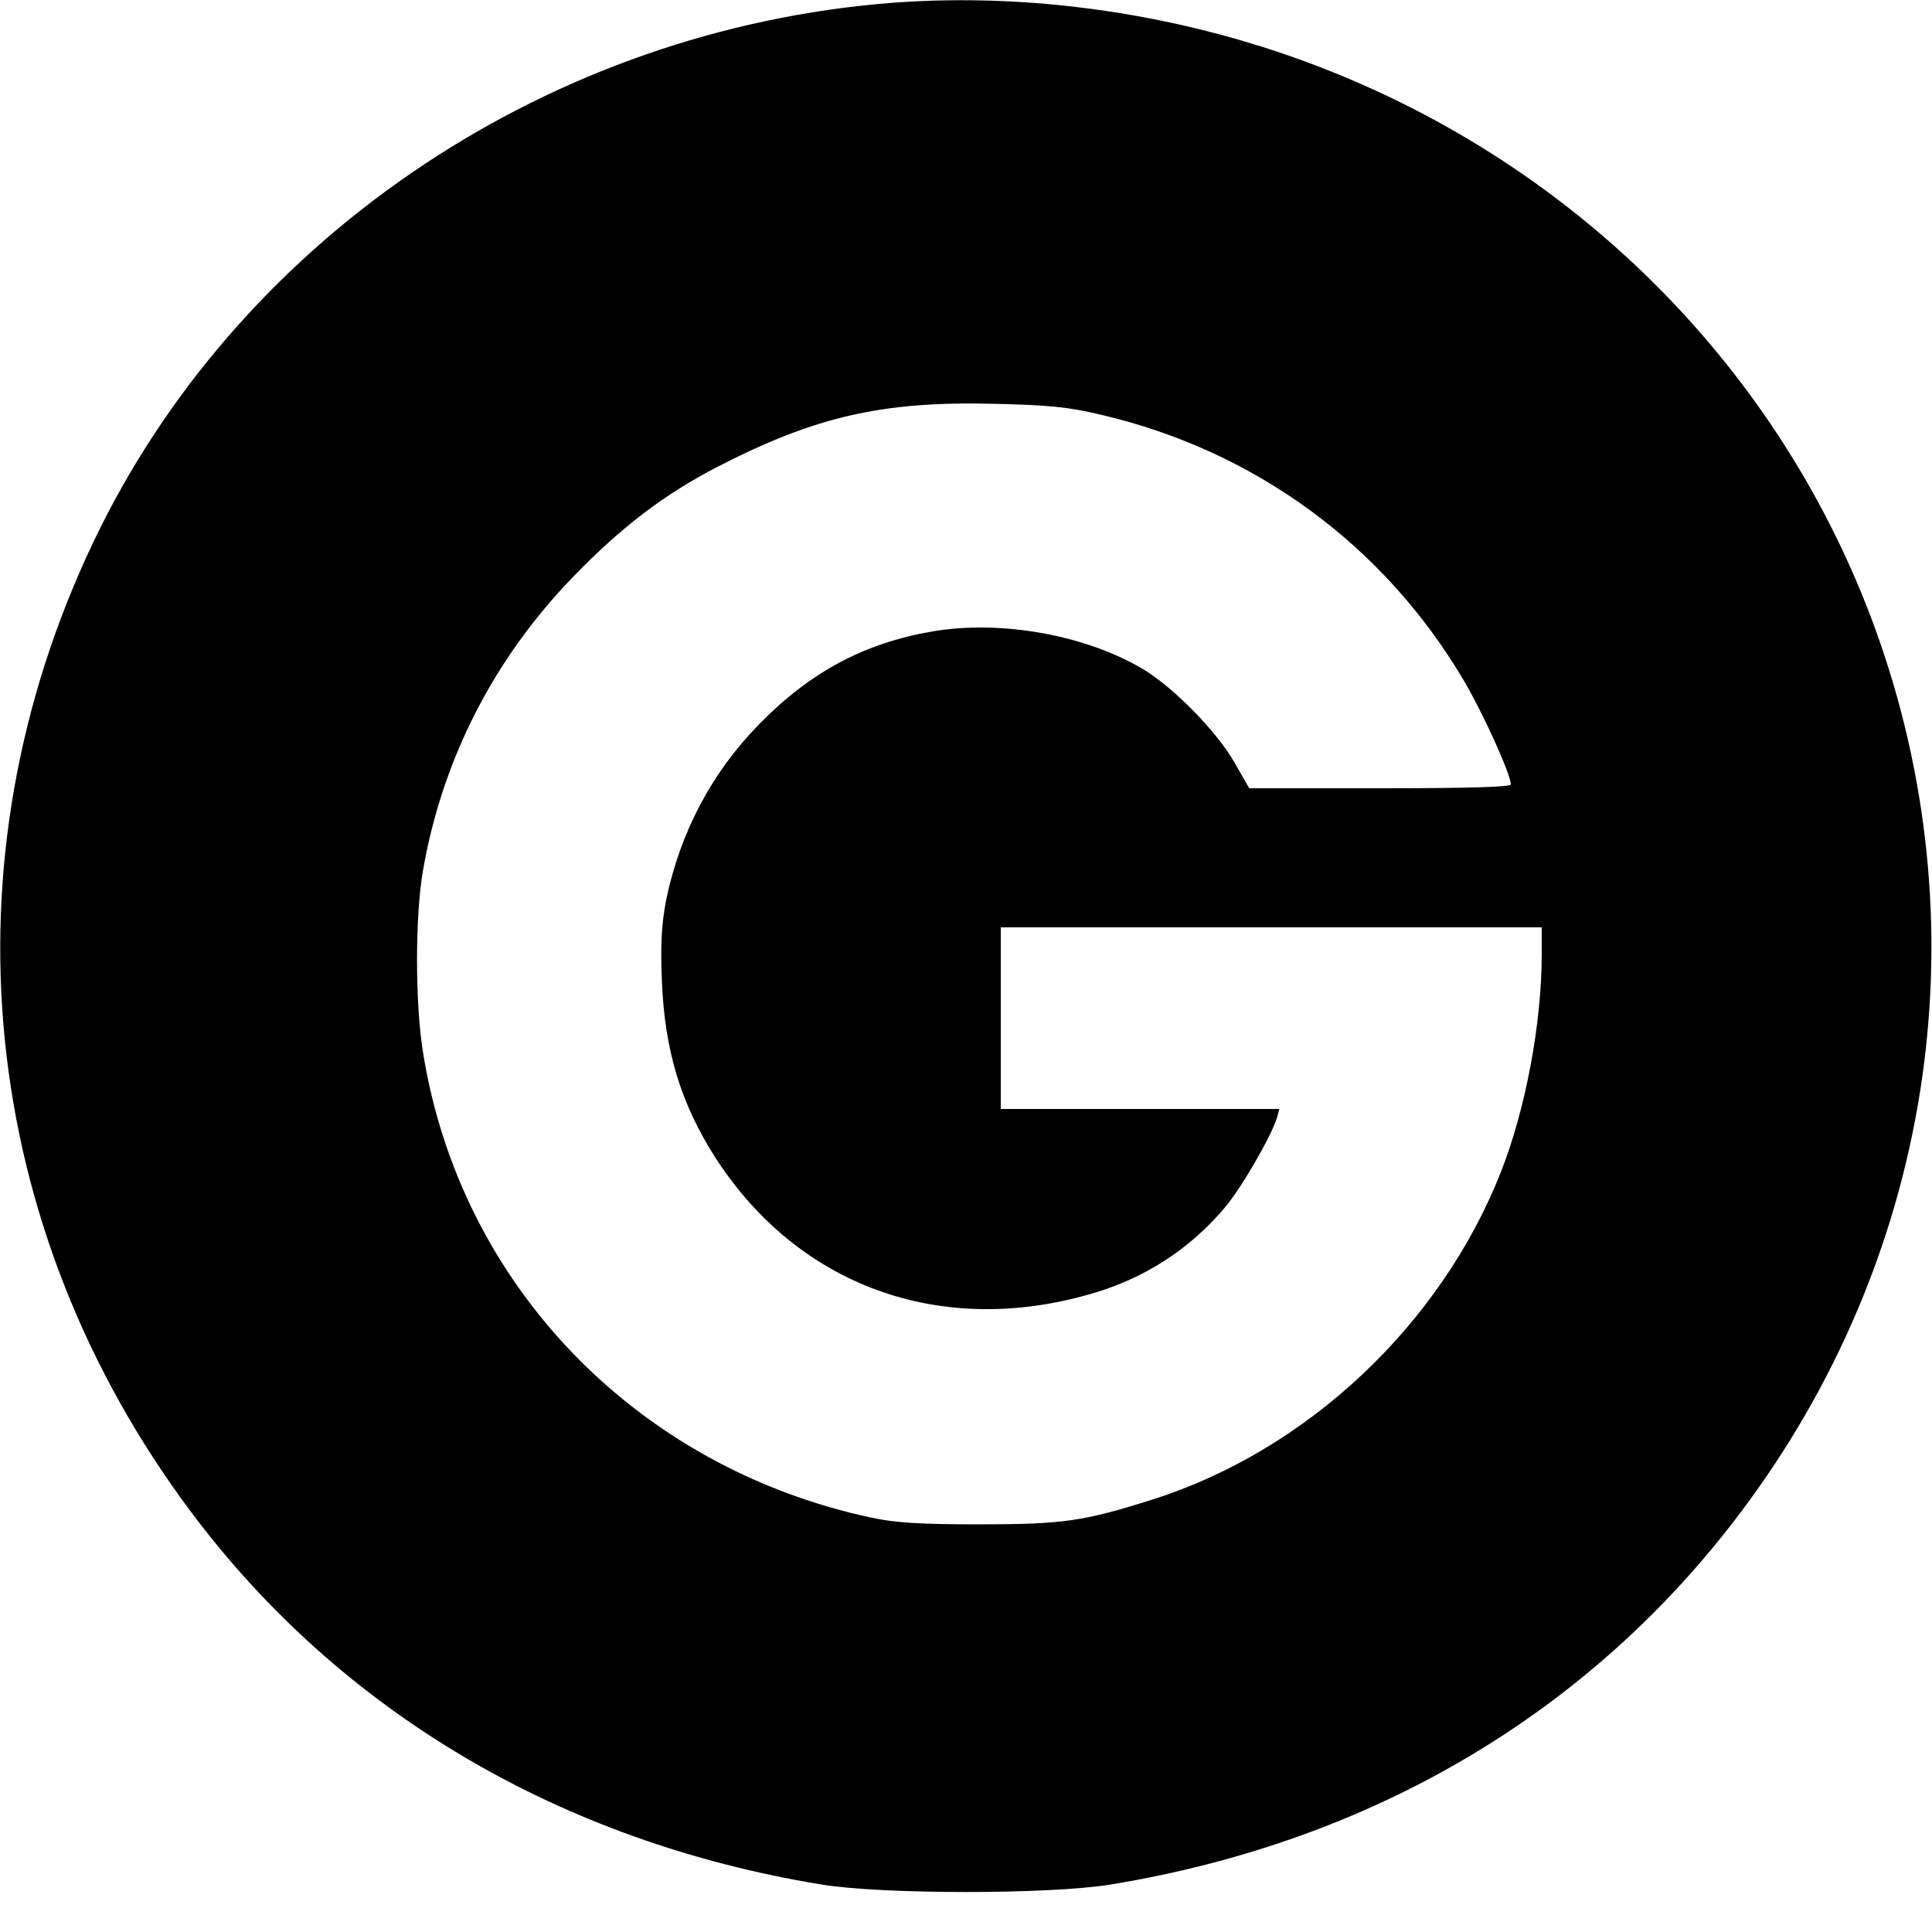
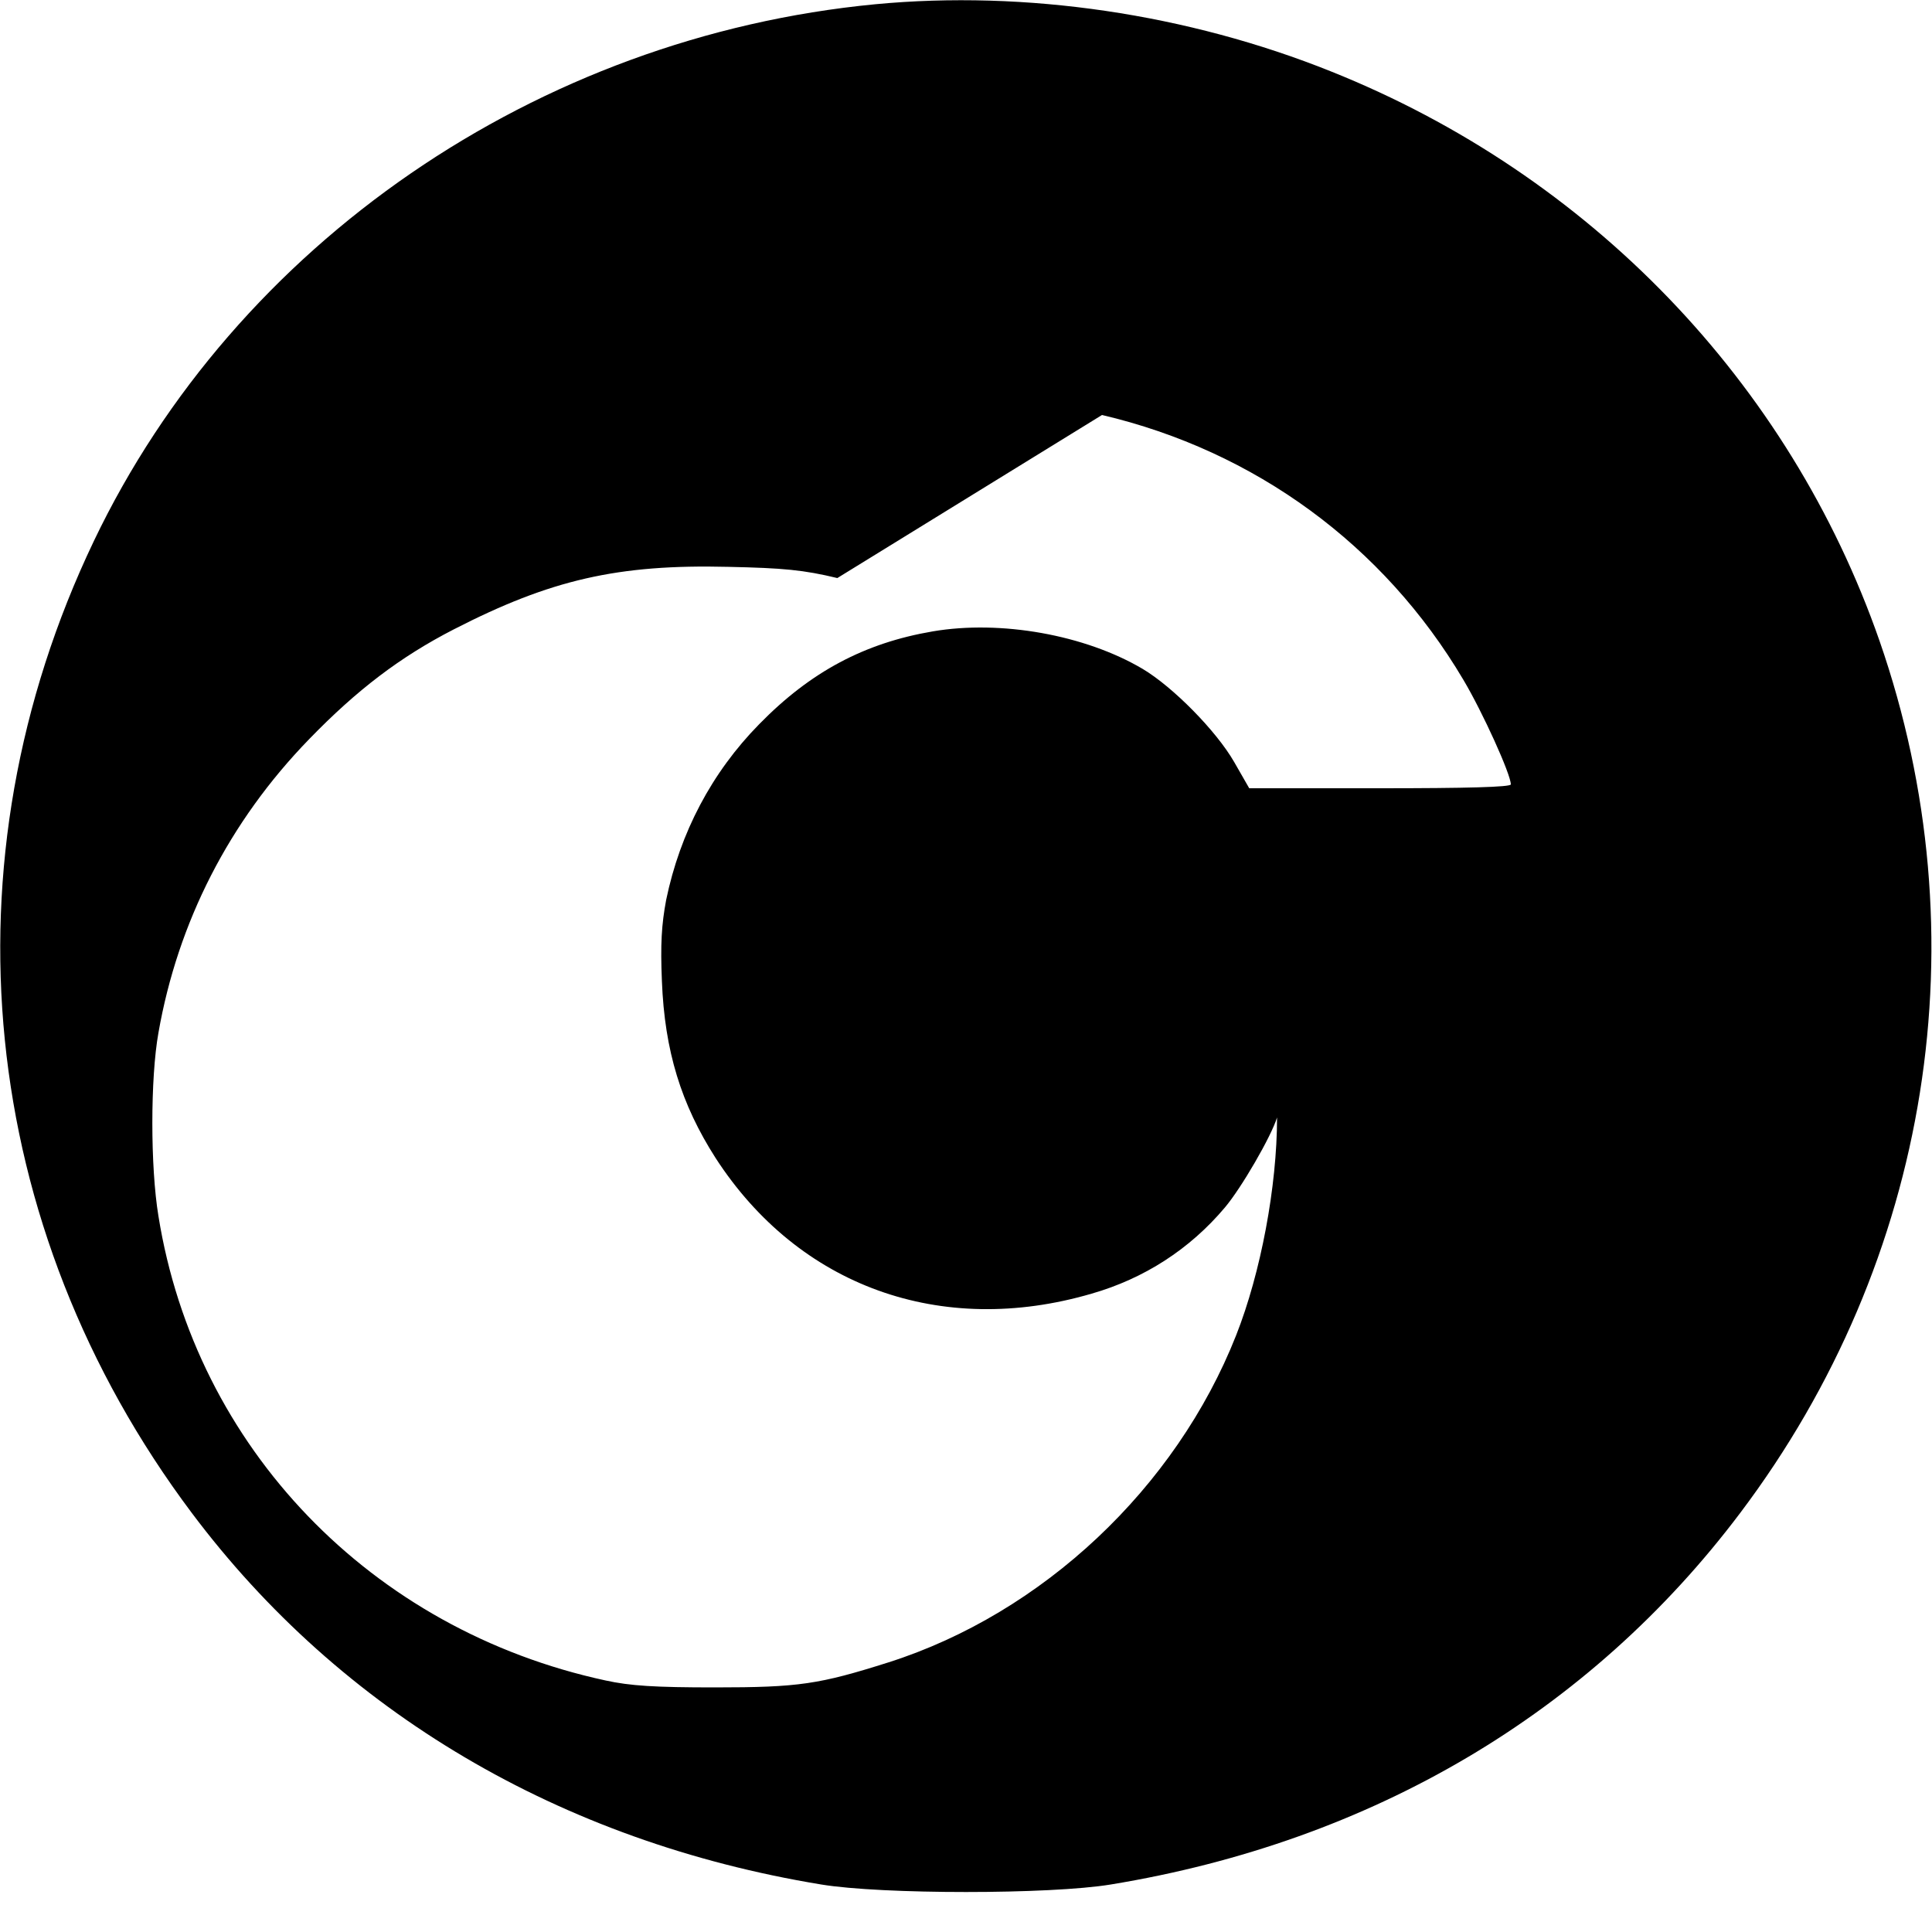
<svg xmlns="http://www.w3.org/2000/svg" version="1.0" width="500pt" height="500pt" viewBox="0 0 500 500" preserveAspectRatio="xMidYMid meet">
  <g transform="translate(0,500) scale(0.1,-0.1)" fill="#000000" stroke="none">
-     <path d="M2265 4989 c-875 -84 -1654 -619 -2022 -1389 -397 -830 -302 -1775 253 -2515 386 -515 954 -851 1629 -962 157 -26 593 -26 750 0 676 111 1239 444 1629 962 493 654 626 1492 360 2257 -233 668 -749 1205 -1419 1473 -371 149 -791 211 -1180 174z m587 -1063 c396 -93 729 -337 935 -685 50 -84 123 -245 123 -271 0 -7 -116 -10 -339 -10 l-338 0 -39 68 c-46 80 -158 194 -237 241 -149 88 -367 127 -543 97 -176 -30 -316 -104 -449 -240 -123 -125 -205 -281 -241 -455 -12 -64 -15 -115 -11 -210 7 -181 50 -319 139 -458 215 -332 583 -465 973 -351 136 39 254 115 345 223 43 51 120 184 135 233 l6 22 -360 0 -361 0 0 235 0 235 700 0 700 0 0 -70 c0 -178 -42 -402 -106 -564 -156 -395 -501 -719 -899 -846 -180 -57 -232 -65 -450 -65 -155 0 -219 4 -283 18 -607 131 -1061 603 -1157 1202 -21 127 -21 357 0 474 50 286 183 547 390 760 124 128 236 213 374 284 251 129 425 169 711 162 142 -3 195 -8 282 -29z" />
+     <path d="M2265 4989 c-875 -84 -1654 -619 -2022 -1389 -397 -830 -302 -1775 253 -2515 386 -515 954 -851 1629 -962 157 -26 593 -26 750 0 676 111 1239 444 1629 962 493 654 626 1492 360 2257 -233 668 -749 1205 -1419 1473 -371 149 -791 211 -1180 174z m587 -1063 c396 -93 729 -337 935 -685 50 -84 123 -245 123 -271 0 -7 -116 -10 -339 -10 l-338 0 -39 68 c-46 80 -158 194 -237 241 -149 88 -367 127 -543 97 -176 -30 -316 -104 -449 -240 -123 -125 -205 -281 -241 -455 -12 -64 -15 -115 -11 -210 7 -181 50 -319 139 -458 215 -332 583 -465 973 -351 136 39 254 115 345 223 43 51 120 184 135 233 c0 -178 -42 -402 -106 -564 -156 -395 -501 -719 -899 -846 -180 -57 -232 -65 -450 -65 -155 0 -219 4 -283 18 -607 131 -1061 603 -1157 1202 -21 127 -21 357 0 474 50 286 183 547 390 760 124 128 236 213 374 284 251 129 425 169 711 162 142 -3 195 -8 282 -29z" />
  </g>
</svg>